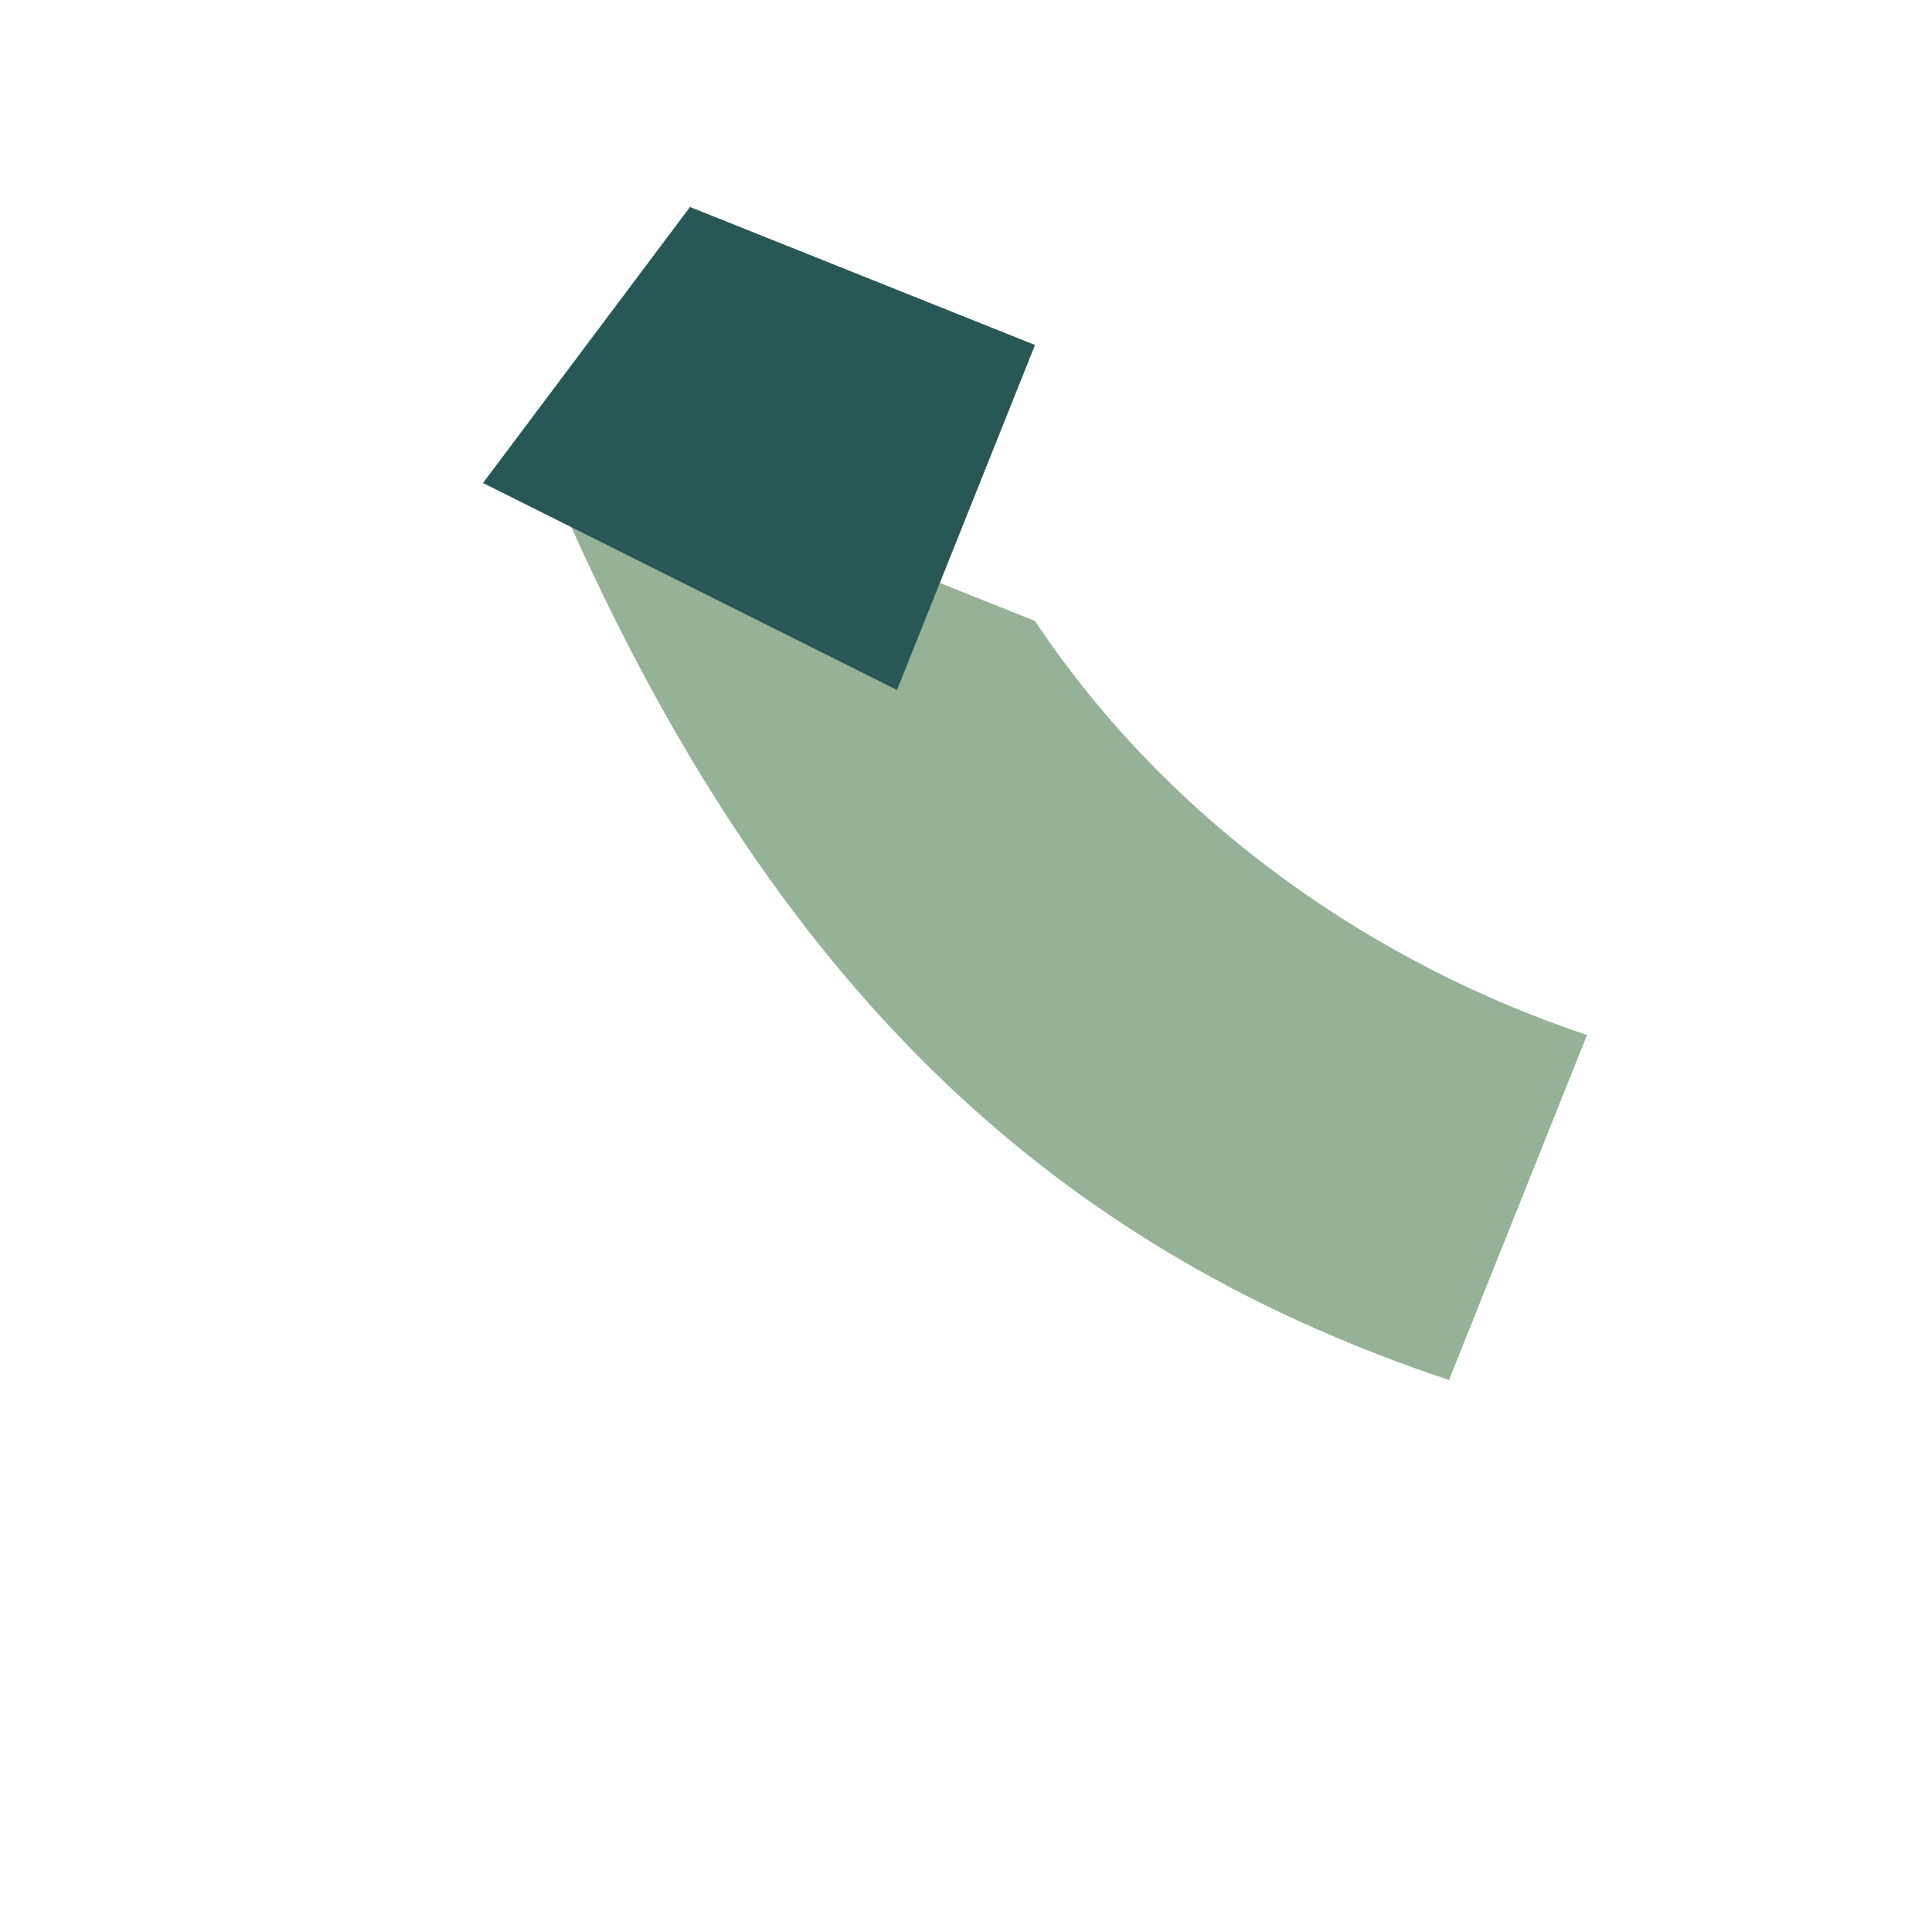
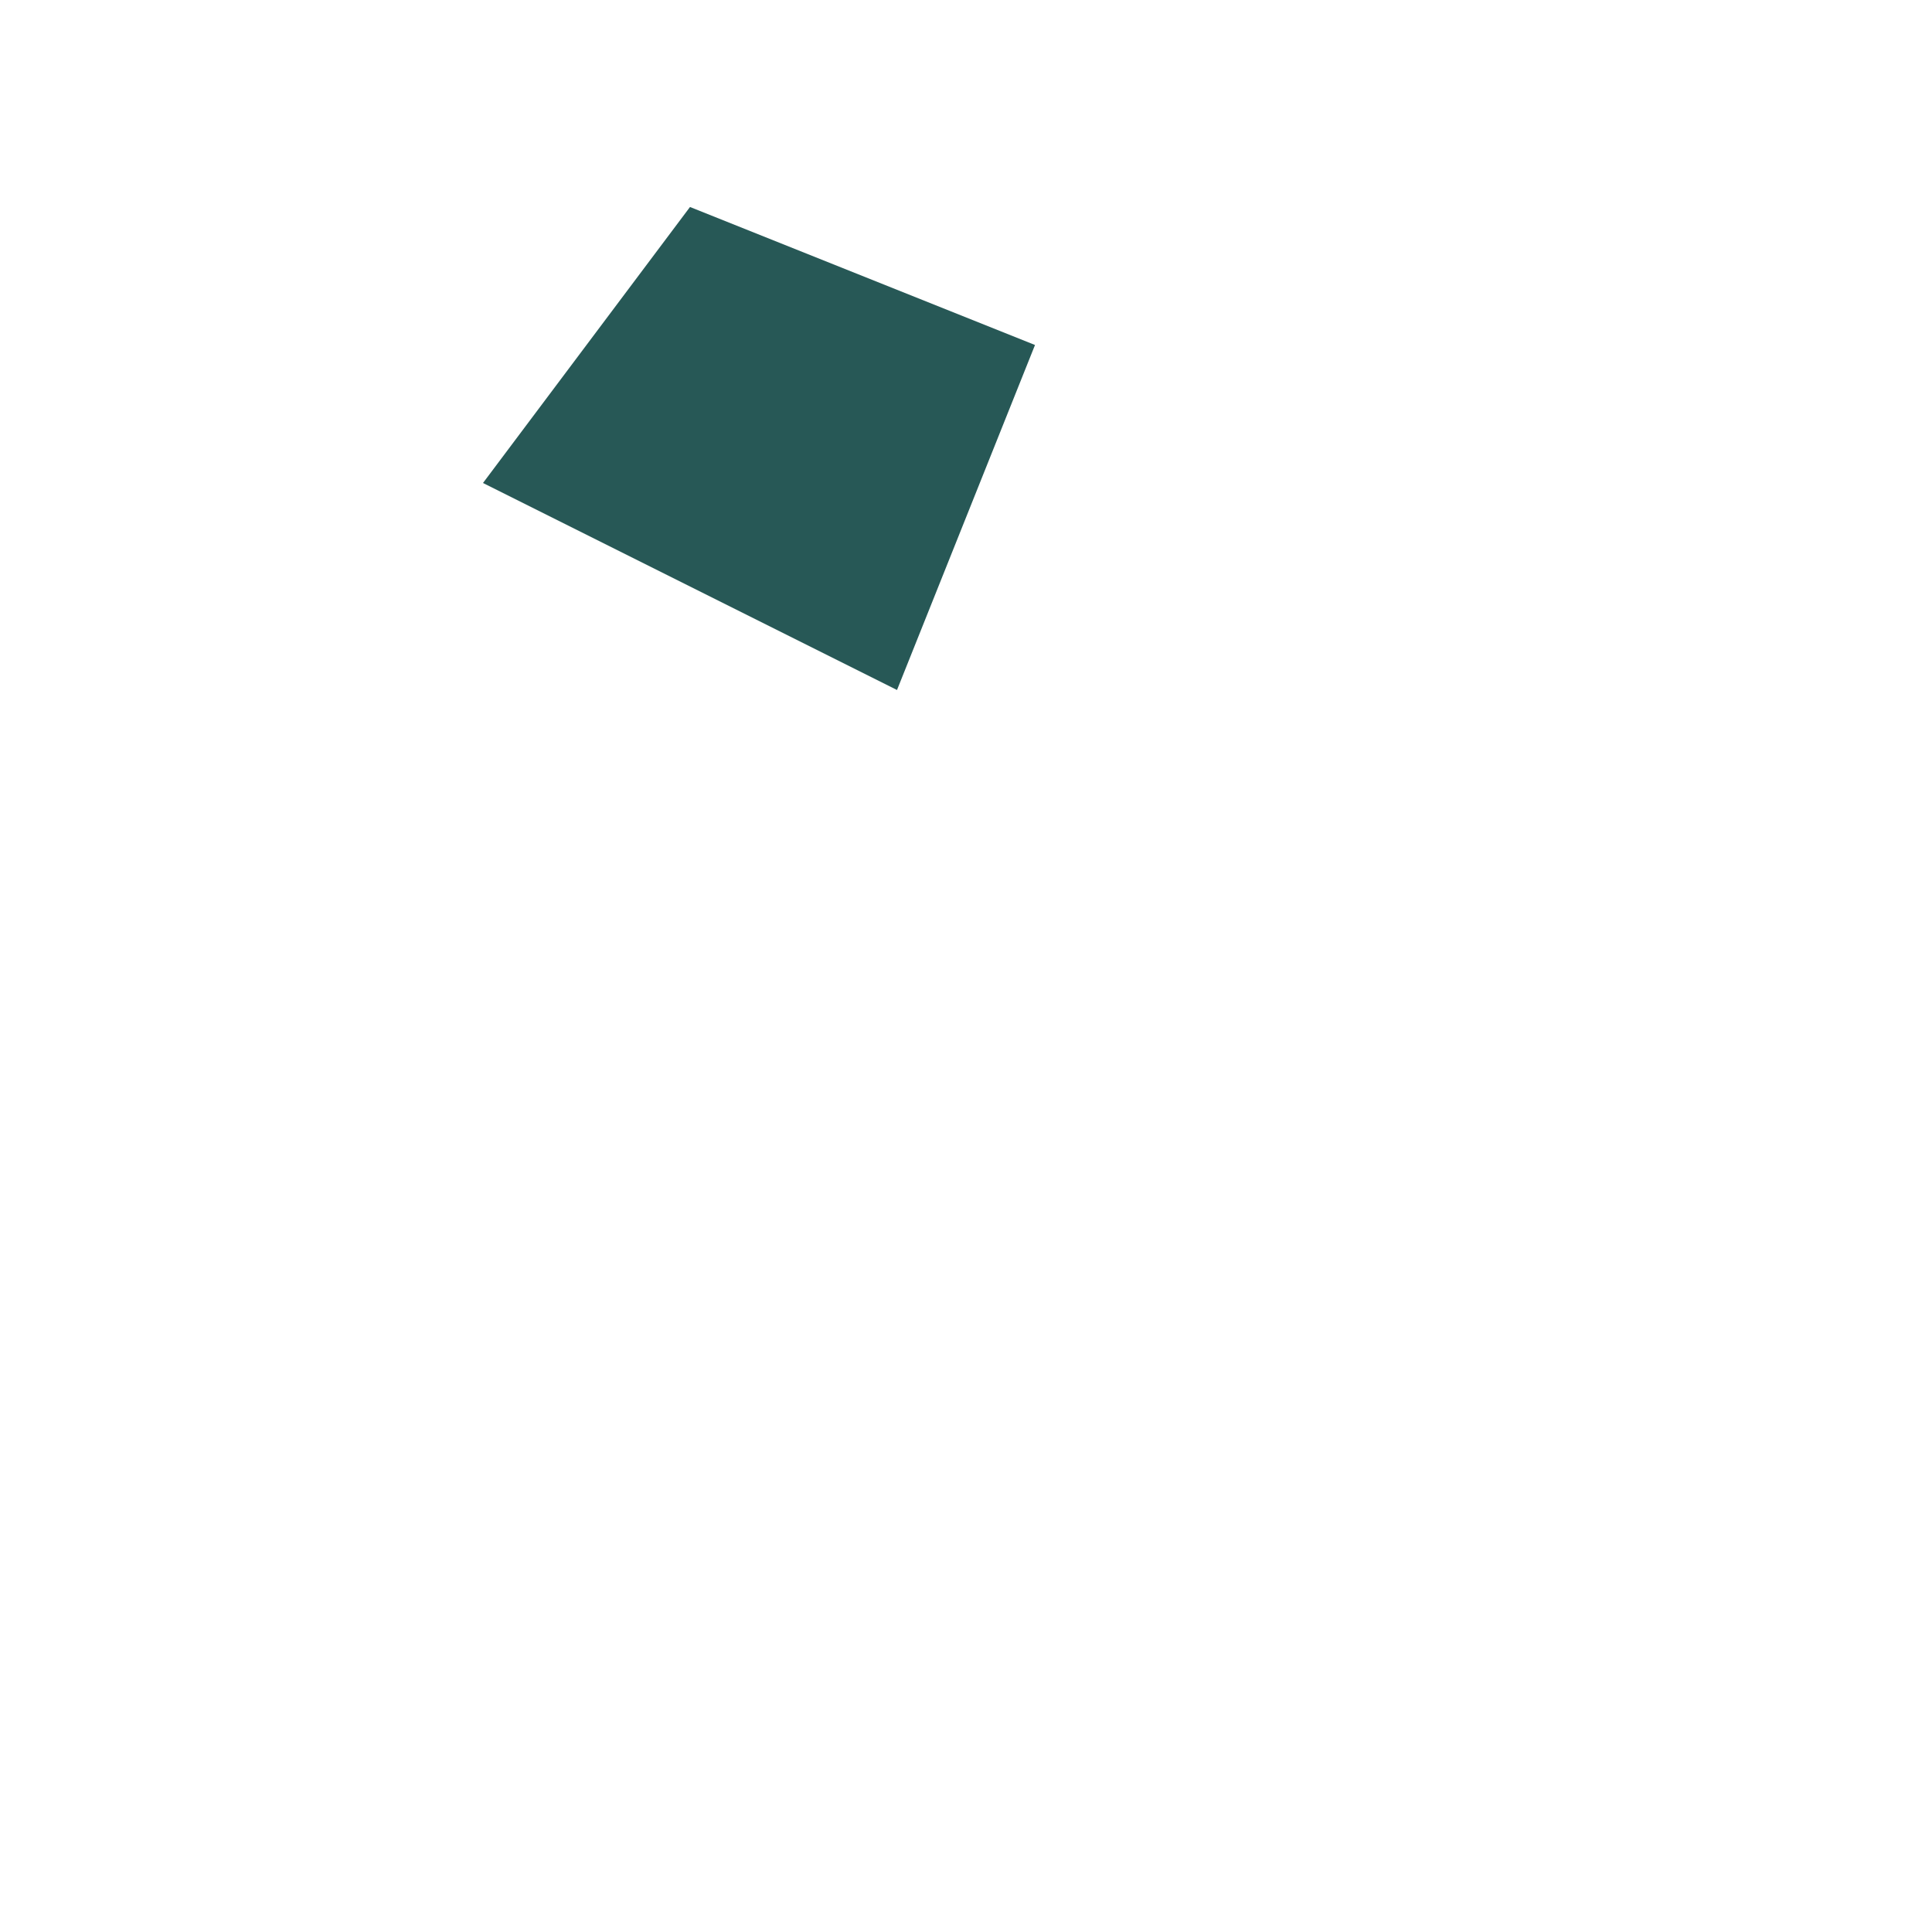
<svg xmlns="http://www.w3.org/2000/svg" width="28" height="28" viewBox="0 0 28 28">
-   <path d="M8 7c3 7 7 11 13 13l2-5c-3-1-6-3-8-6l-5-2z" fill="#95B196" />
  <path d="M7 7l3-4 5 2-2 5z" fill="#275856" />
</svg>